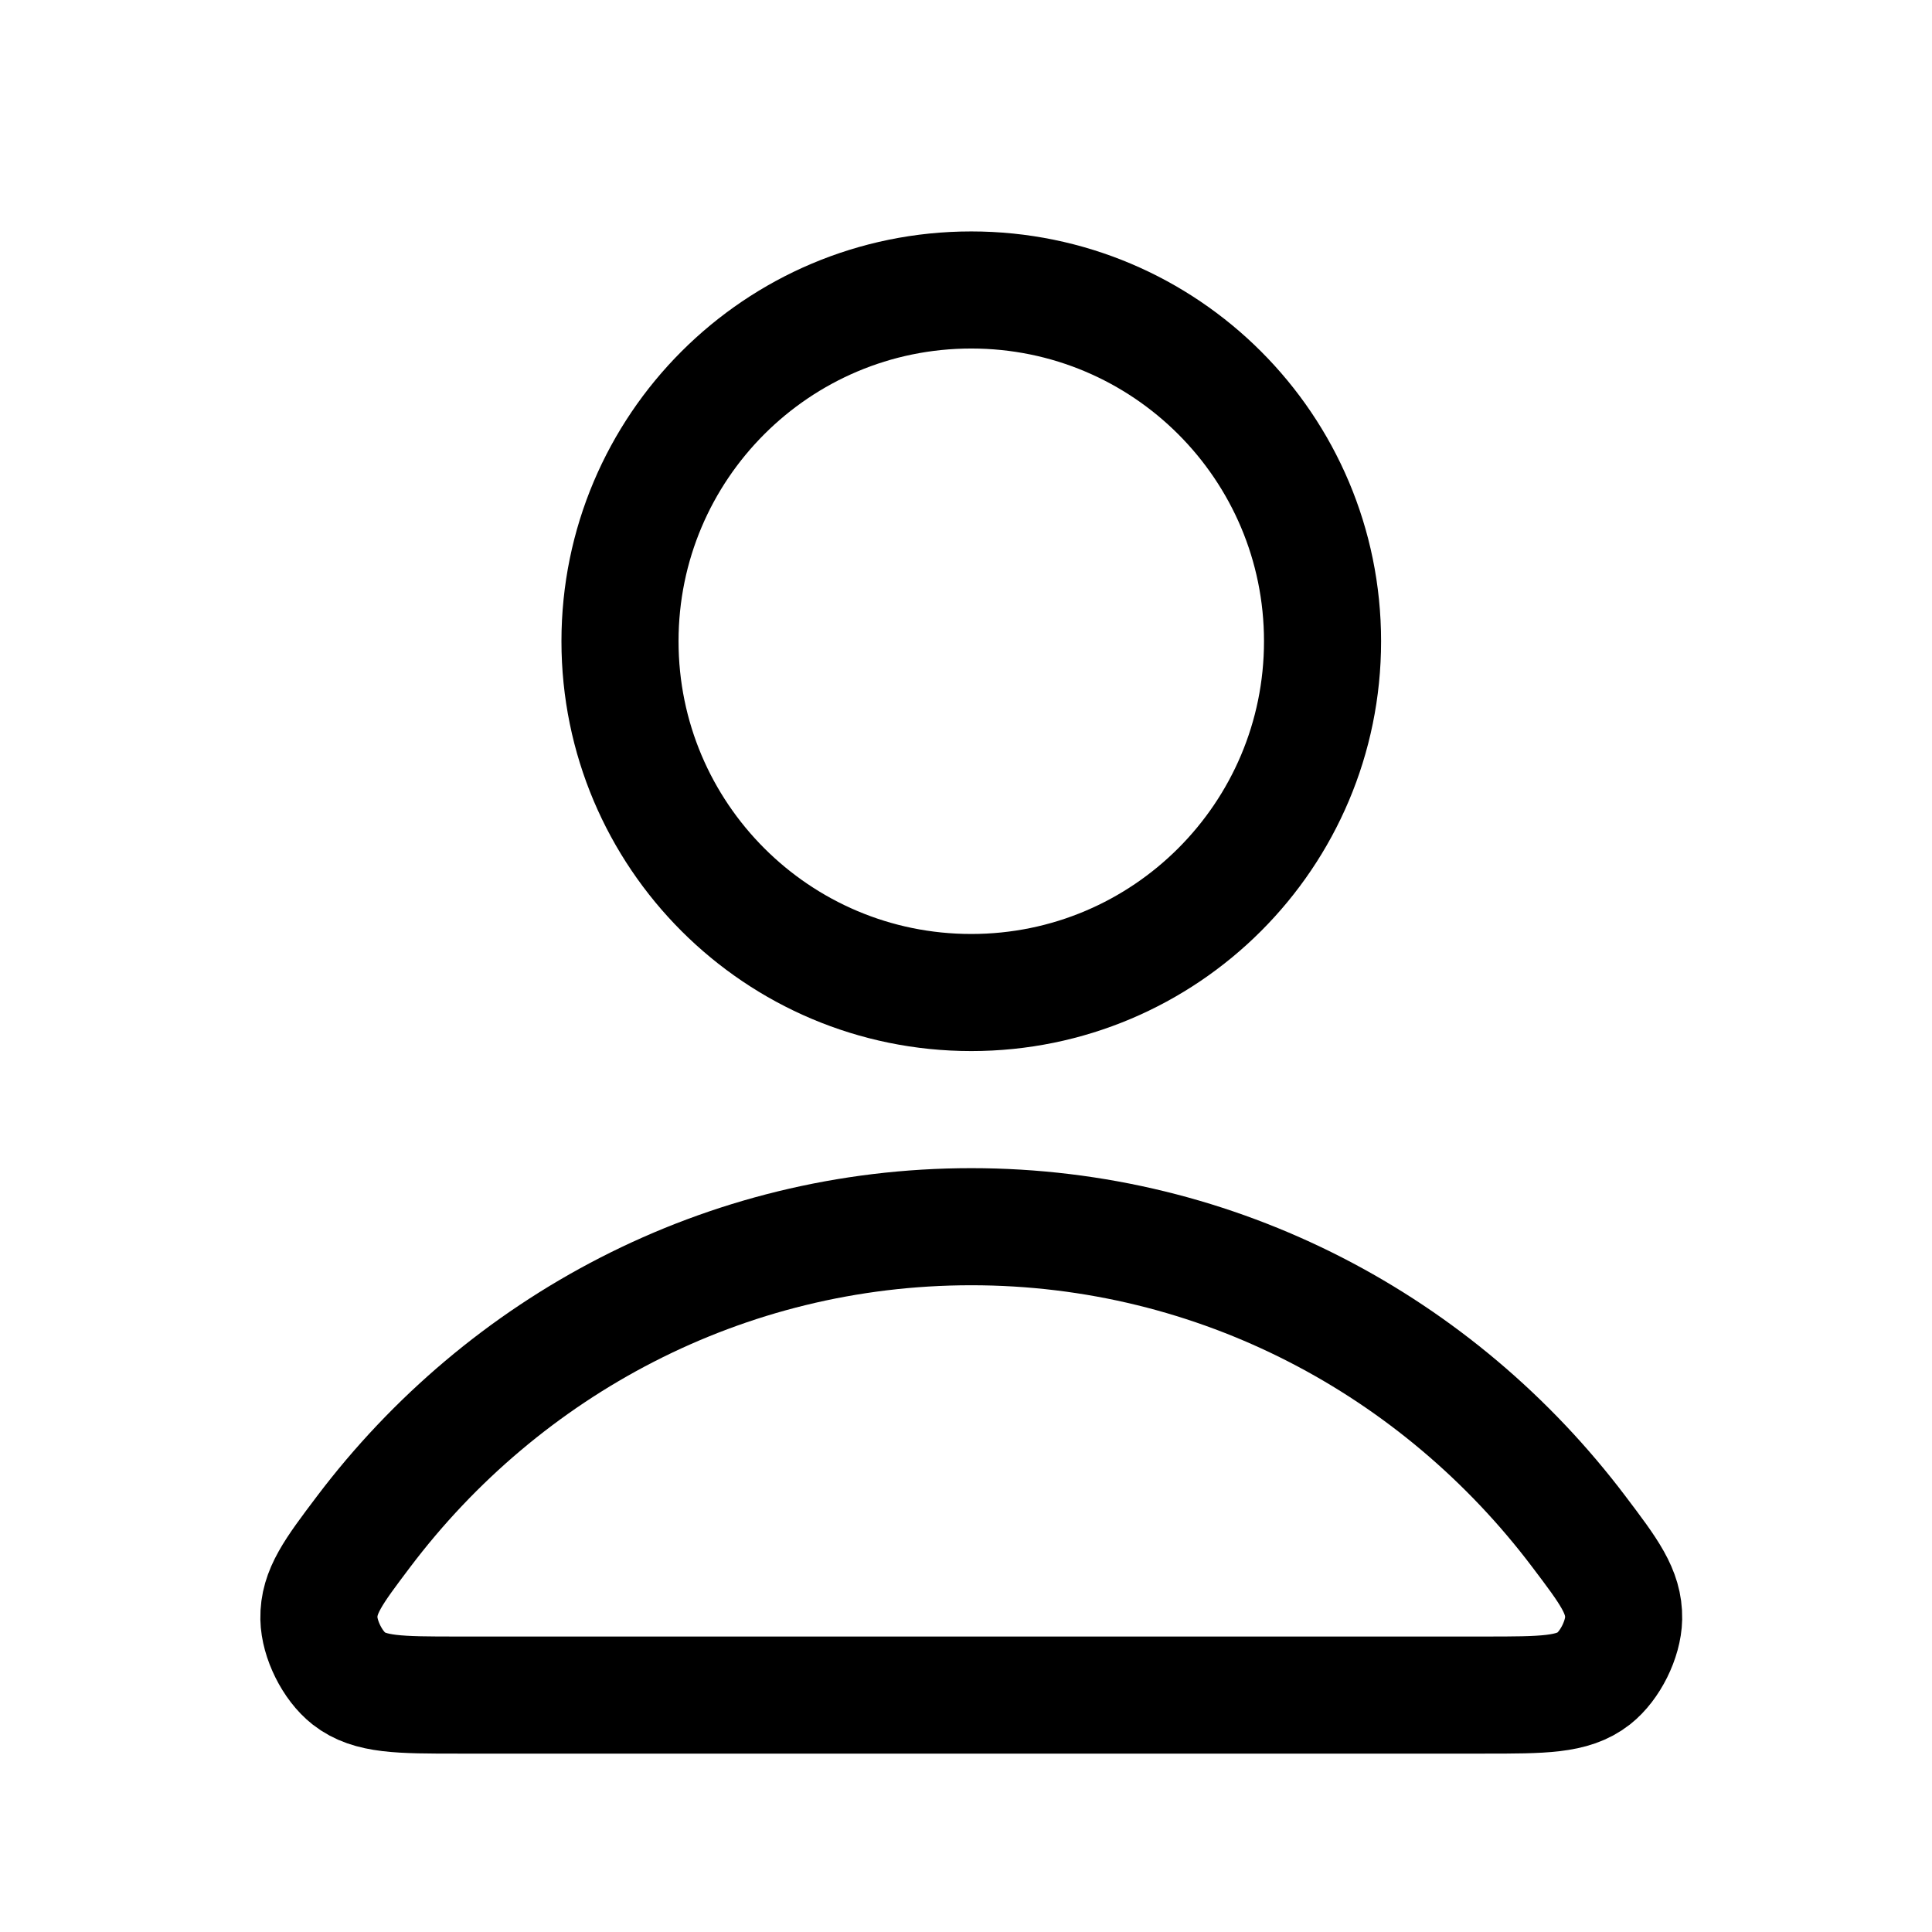
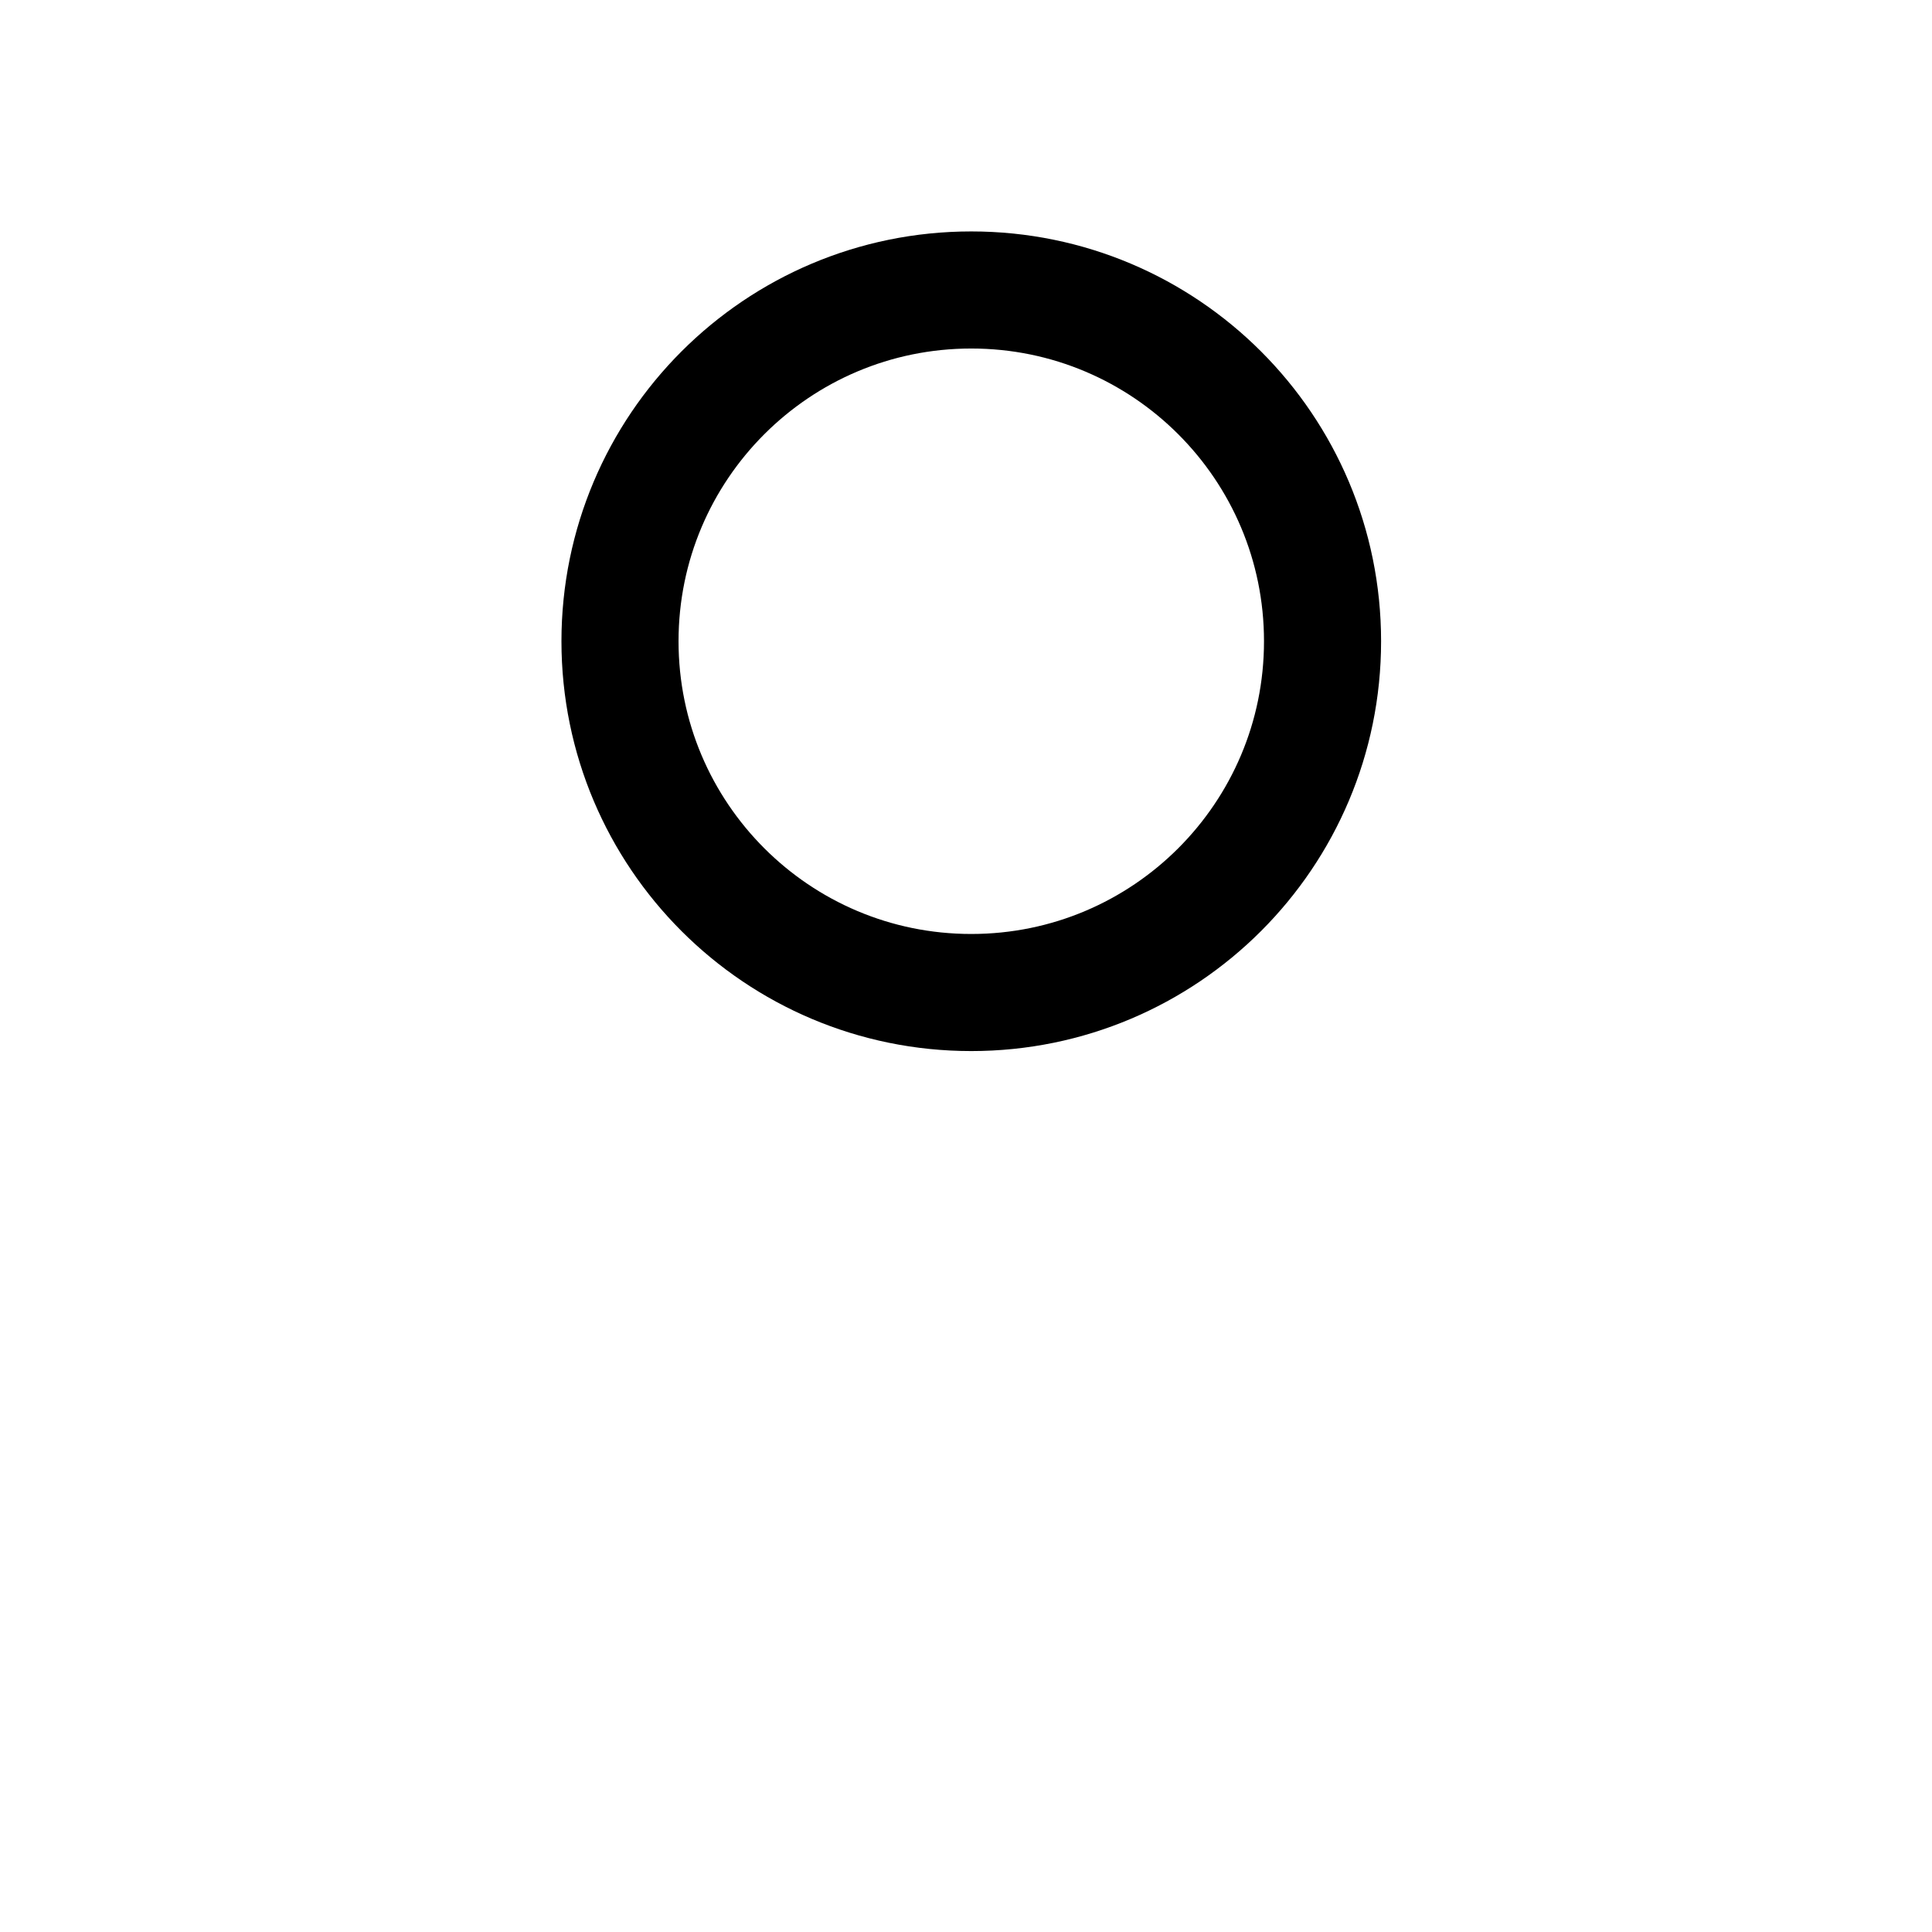
<svg xmlns="http://www.w3.org/2000/svg" width="33" height="33" viewBox="0 0 33 33" fill="none">
-   <path d="M16.59 20.953C12.363 20.953 8.604 22.994 6.211 26.161C5.696 26.843 5.439 27.184 5.447 27.644C5.454 28 5.677 28.449 5.957 28.669C6.319 28.953 6.822 28.953 7.826 28.953H25.354C26.358 28.953 26.86 28.953 27.223 28.669C27.503 28.449 27.726 28 27.733 27.644C27.741 27.184 27.484 26.843 26.968 26.161C24.576 22.994 20.817 20.953 16.59 20.953Z" stroke="black" stroke-width="2" stroke-linecap="round" stroke-linejoin="round" />
  <path d="M16.59 16.953C19.904 16.953 22.59 14.267 22.59 10.953C22.59 7.639 19.904 4.953 16.59 4.953C13.276 4.953 10.59 7.639 10.59 10.953C10.59 14.267 13.276 16.953 16.59 16.953Z" stroke="black" stroke-width="2" stroke-linecap="round" stroke-linejoin="round" />
</svg>